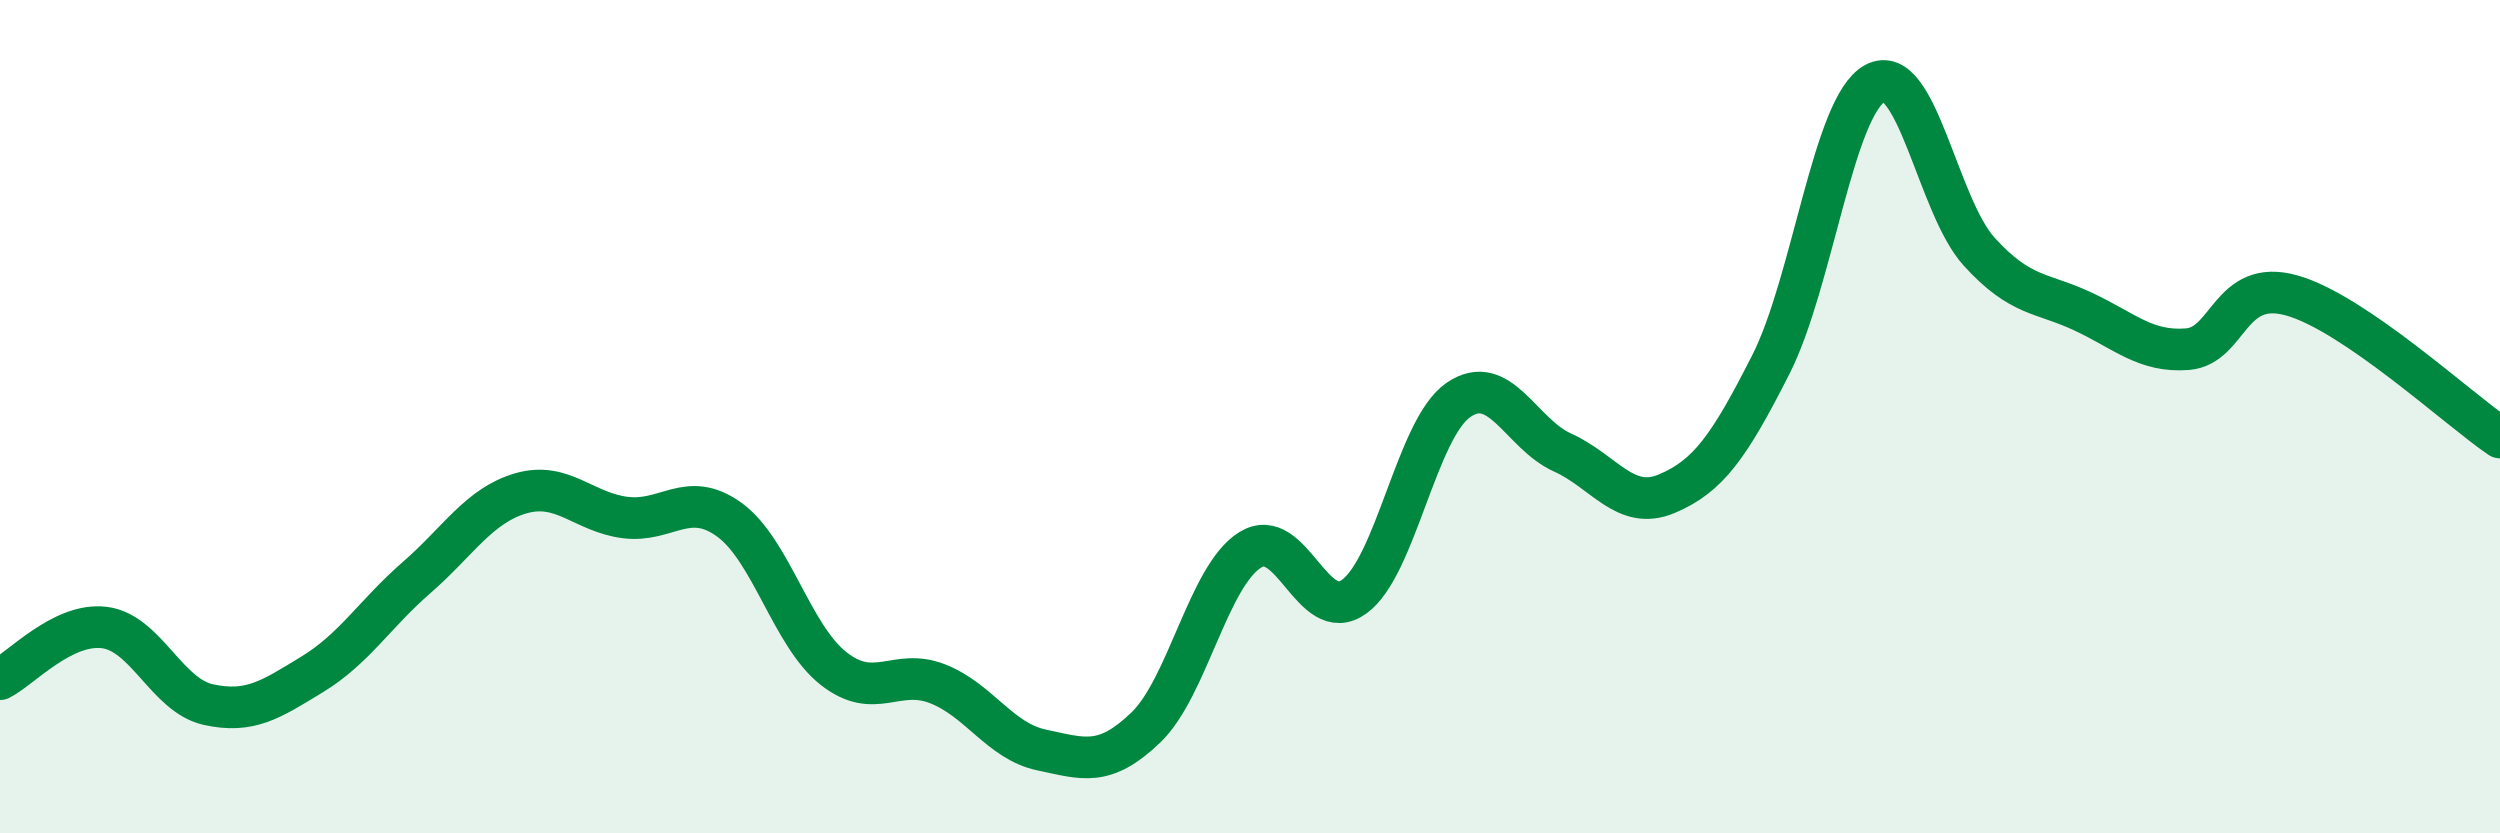
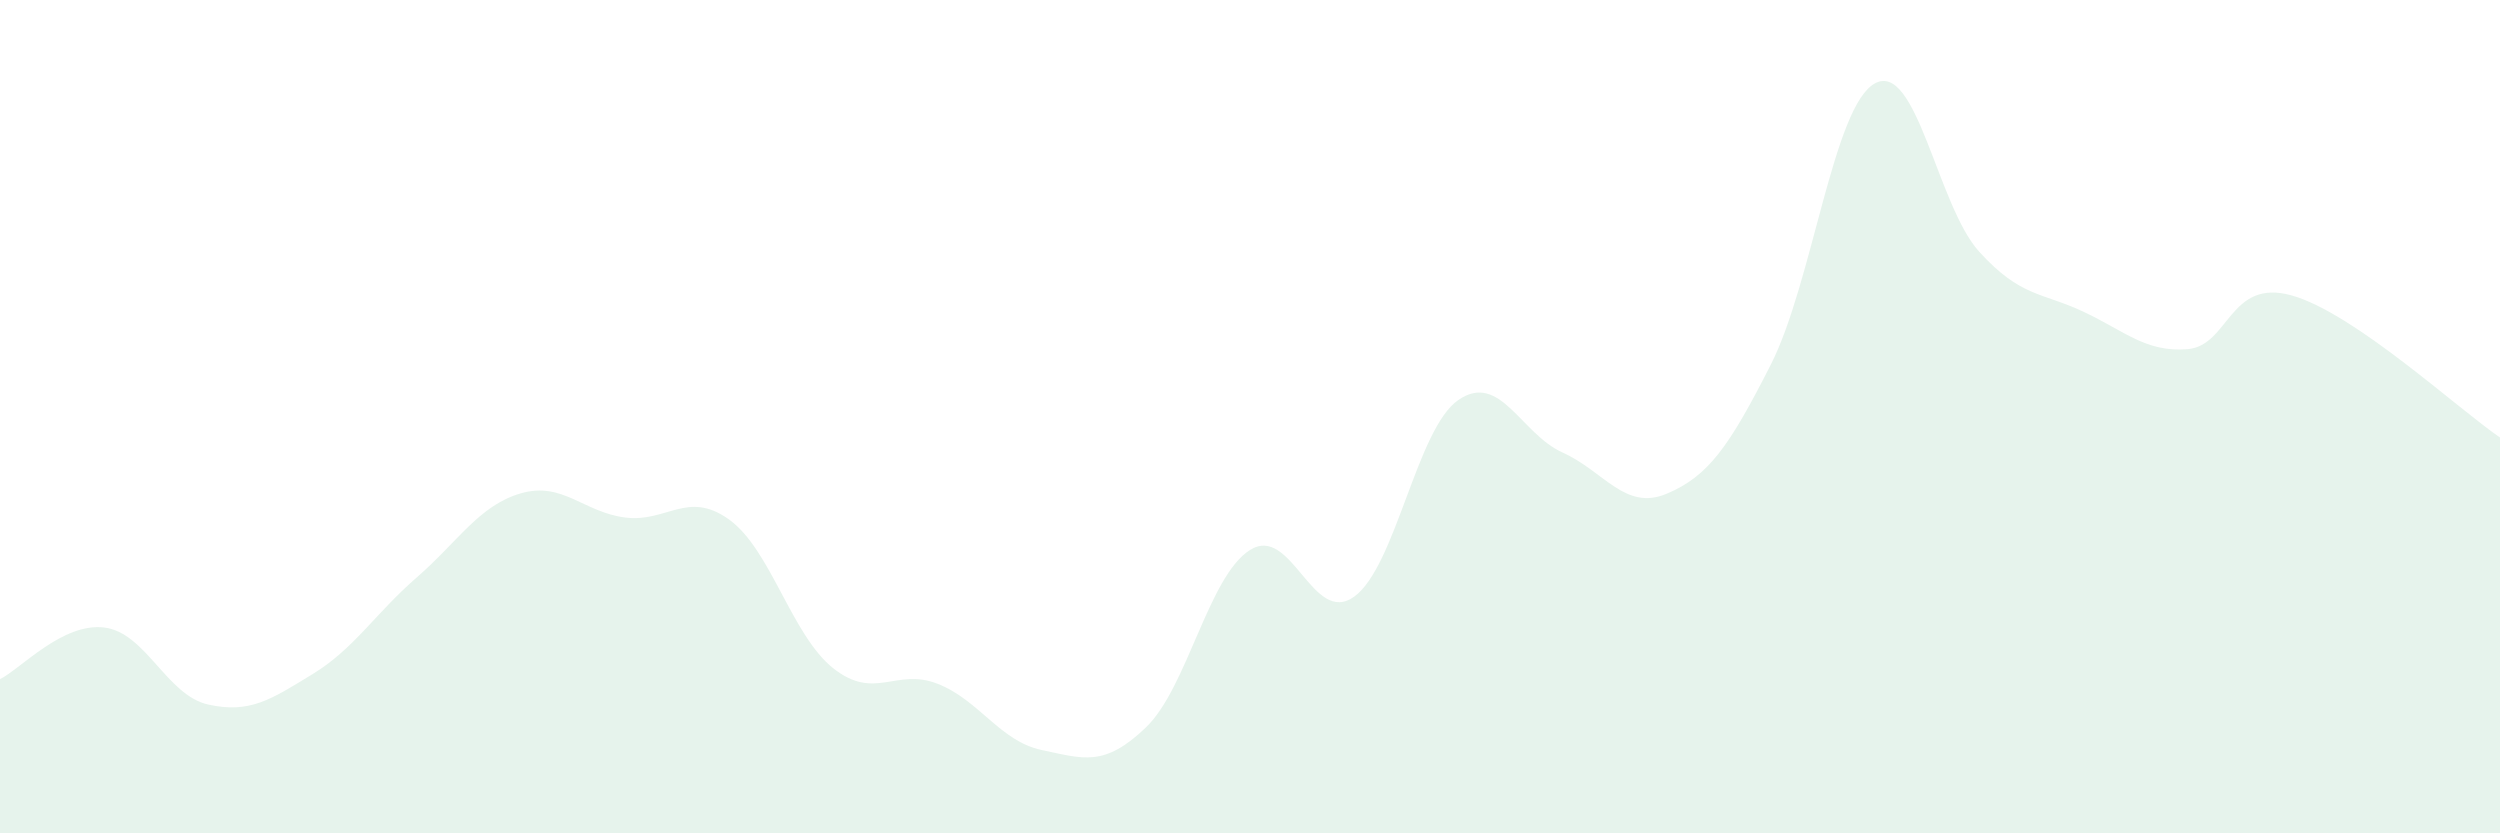
<svg xmlns="http://www.w3.org/2000/svg" width="60" height="20" viewBox="0 0 60 20">
  <path d="M 0,16.3 C 0.5,16.05 1.5,14.94 2.5,15.06 C 3.5,15.18 4,16.69 5,16.91 C 6,17.13 6.5,16.79 7.5,16.18 C 8.5,15.57 9,14.73 10,13.86 C 11,12.99 11.5,12.13 12.5,11.84 C 13.5,11.55 14,12.29 15,12.42 C 16,12.55 16.5,11.75 17.5,12.47 C 18.5,13.19 19,15.25 20,16.04 C 21,16.83 21.5,16.02 22.5,16.41 C 23.5,16.8 24,17.79 25,18 C 26,18.21 26.5,18.42 27.5,17.46 C 28.5,16.5 29,13.83 30,13.2 C 31,12.57 31.5,15.04 32.5,14.32 C 33.5,13.6 34,10.29 35,9.6 C 36,8.91 36.5,10.41 37.5,10.86 C 38.5,11.31 39,12.27 40,11.85 C 41,11.43 41.5,10.72 42.5,8.75 C 43.5,6.78 44,2.54 45,2 C 46,1.46 46.5,4.94 47.5,6.04 C 48.5,7.14 49,7.01 50,7.48 C 51,7.95 51.5,8.46 52.5,8.38 C 53.5,8.3 53.5,6.67 55,7.09 C 56.5,7.51 59,9.82 60,10.5L60 20L0 20Z" fill="#008740" opacity="0.1" stroke-linecap="round" stroke-linejoin="round" />
-   <path d="M 0,16.3 C 0.5,16.05 1.5,14.94 2.5,15.06 C 3.5,15.18 4,16.69 5,16.91 C 6,17.13 6.5,16.79 7.5,16.18 C 8.5,15.57 9,14.73 10,13.86 C 11,12.99 11.5,12.13 12.5,11.84 C 13.5,11.55 14,12.29 15,12.42 C 16,12.55 16.5,11.75 17.5,12.47 C 18.5,13.19 19,15.25 20,16.04 C 21,16.83 21.5,16.02 22.5,16.41 C 23.5,16.8 24,17.79 25,18 C 26,18.21 26.5,18.42 27.5,17.46 C 28.5,16.5 29,13.83 30,13.2 C 31,12.57 31.5,15.04 32.5,14.32 C 33.5,13.6 34,10.29 35,9.6 C 36,8.91 36.5,10.41 37.5,10.86 C 38.5,11.31 39,12.27 40,11.85 C 41,11.43 41.5,10.72 42.5,8.75 C 43.5,6.78 44,2.54 45,2 C 46,1.46 46.5,4.94 47.5,6.04 C 48.5,7.14 49,7.01 50,7.48 C 51,7.95 51.5,8.46 52.5,8.38 C 53.5,8.3 53.5,6.67 55,7.09 C 56.5,7.51 59,9.82 60,10.5" stroke="#008740" stroke-width="1" fill="none" stroke-linecap="round" stroke-linejoin="round" />
</svg>